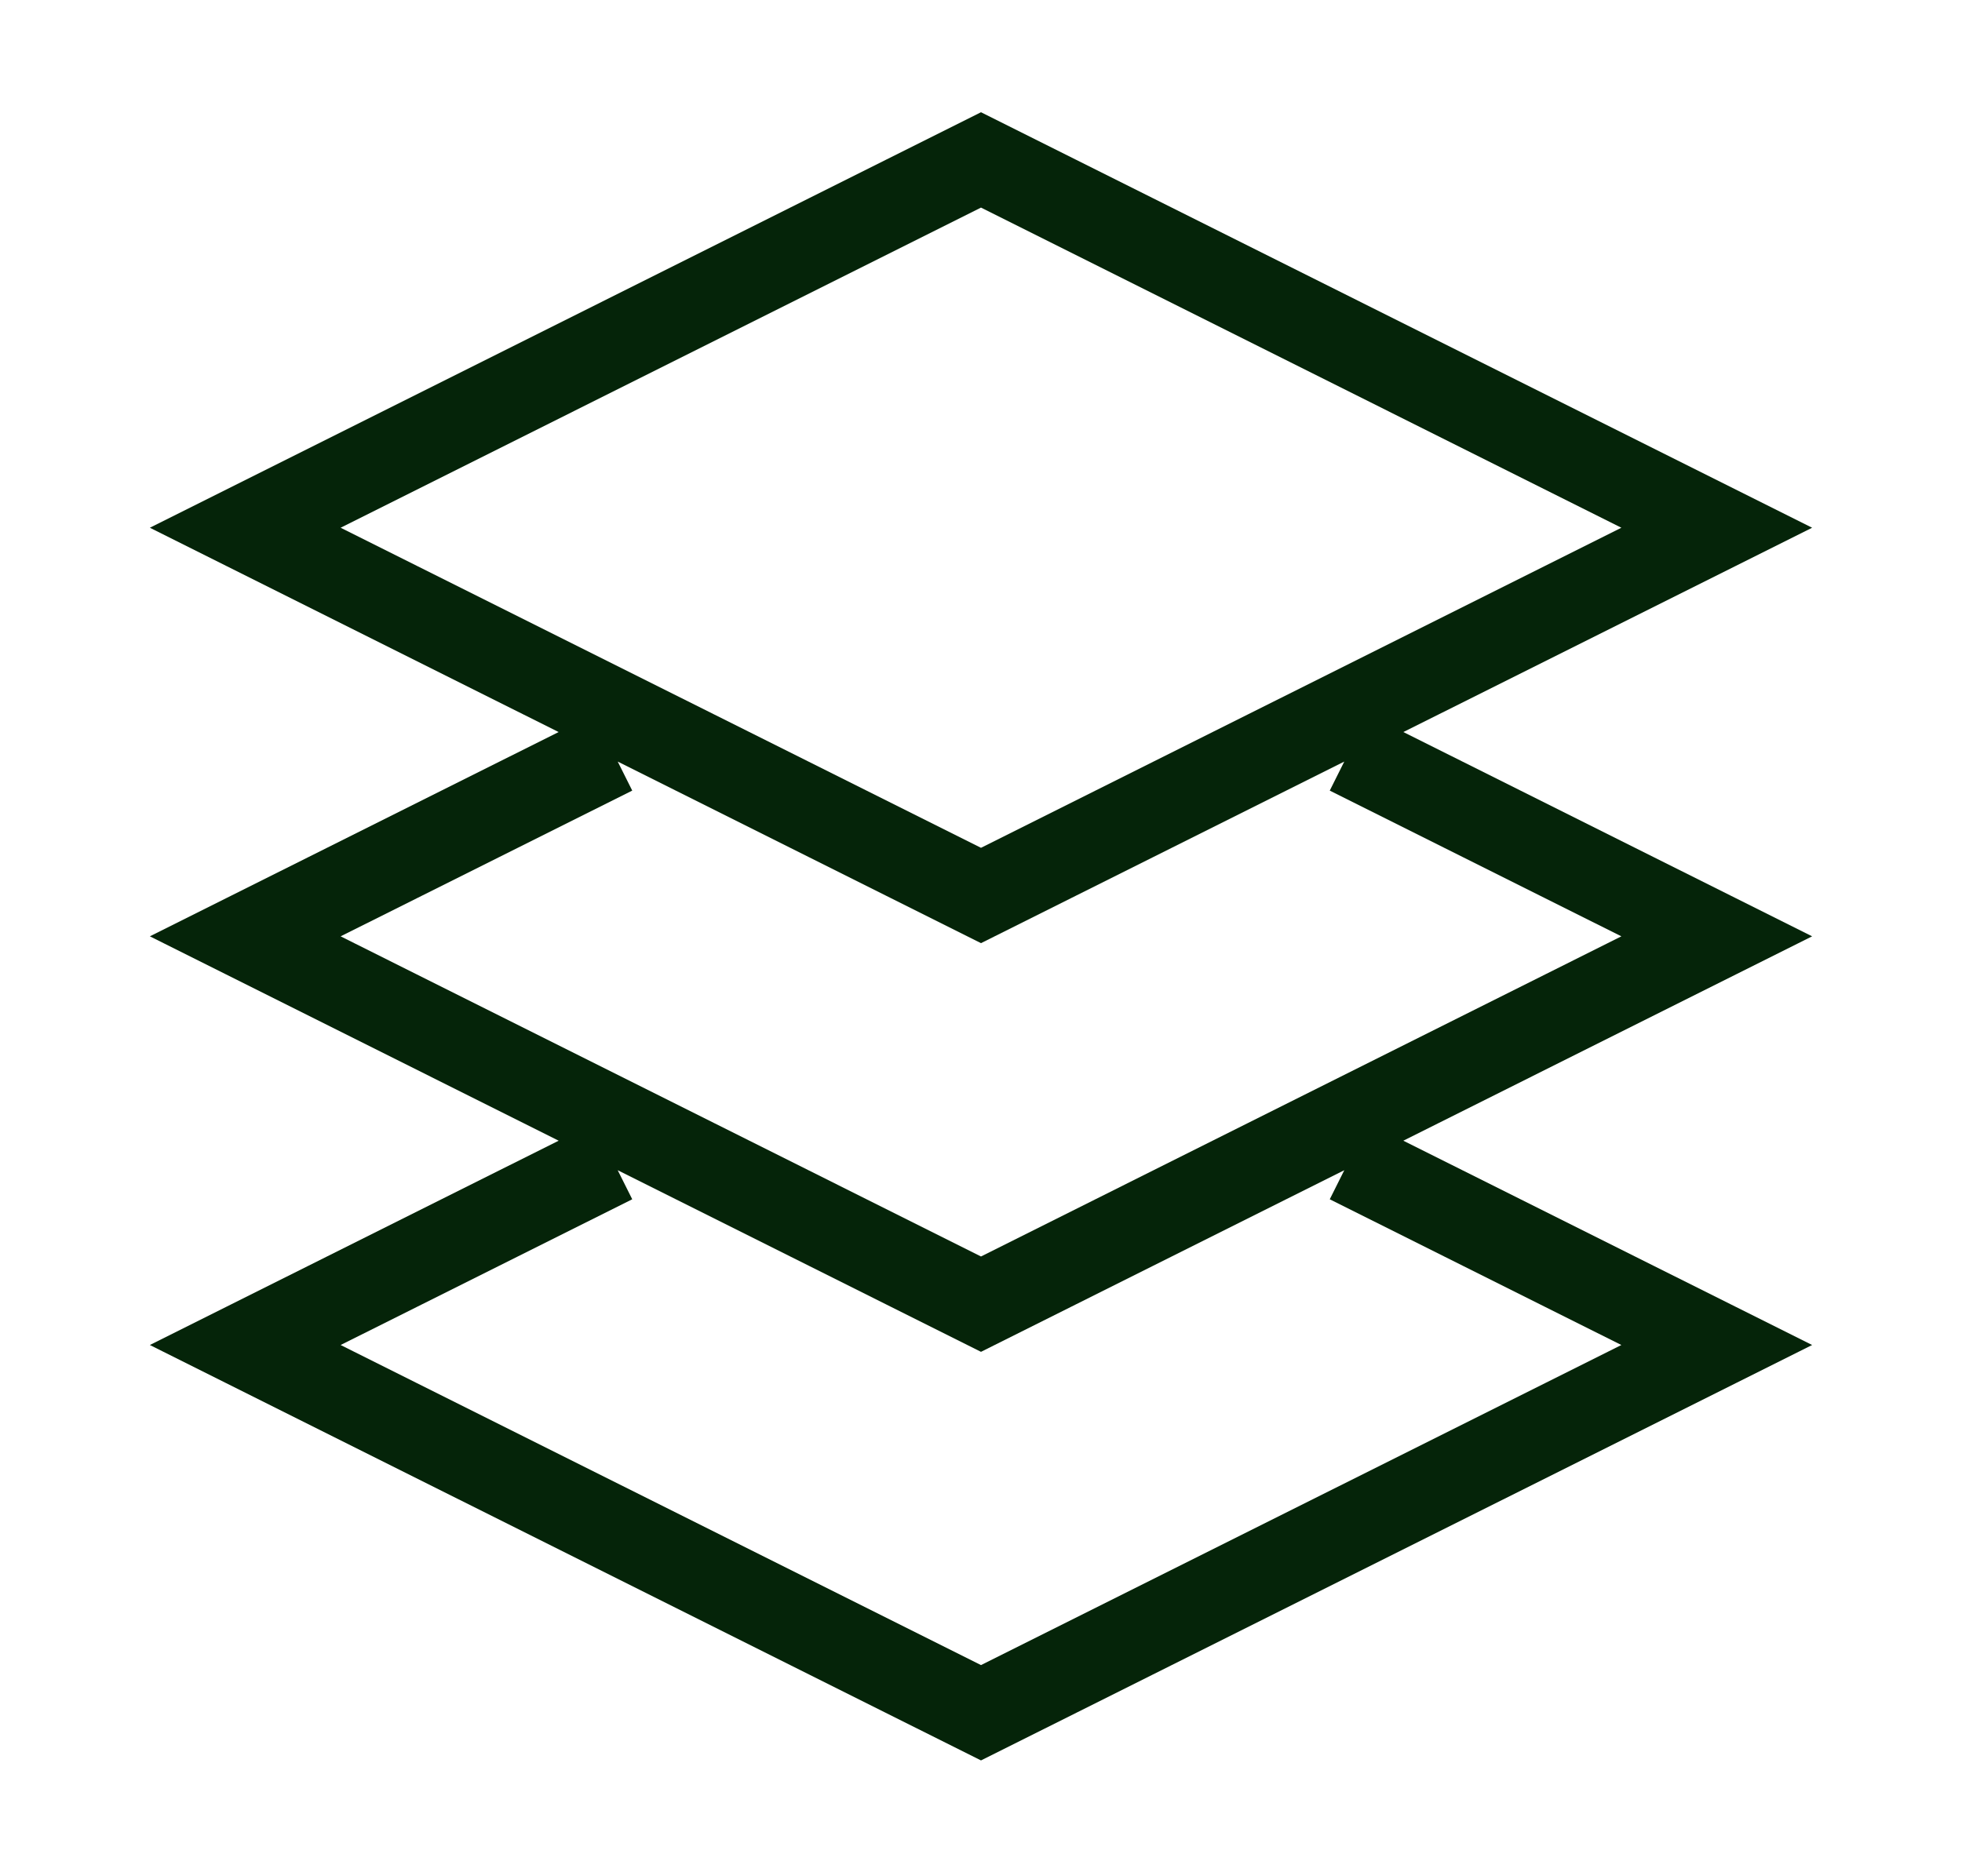
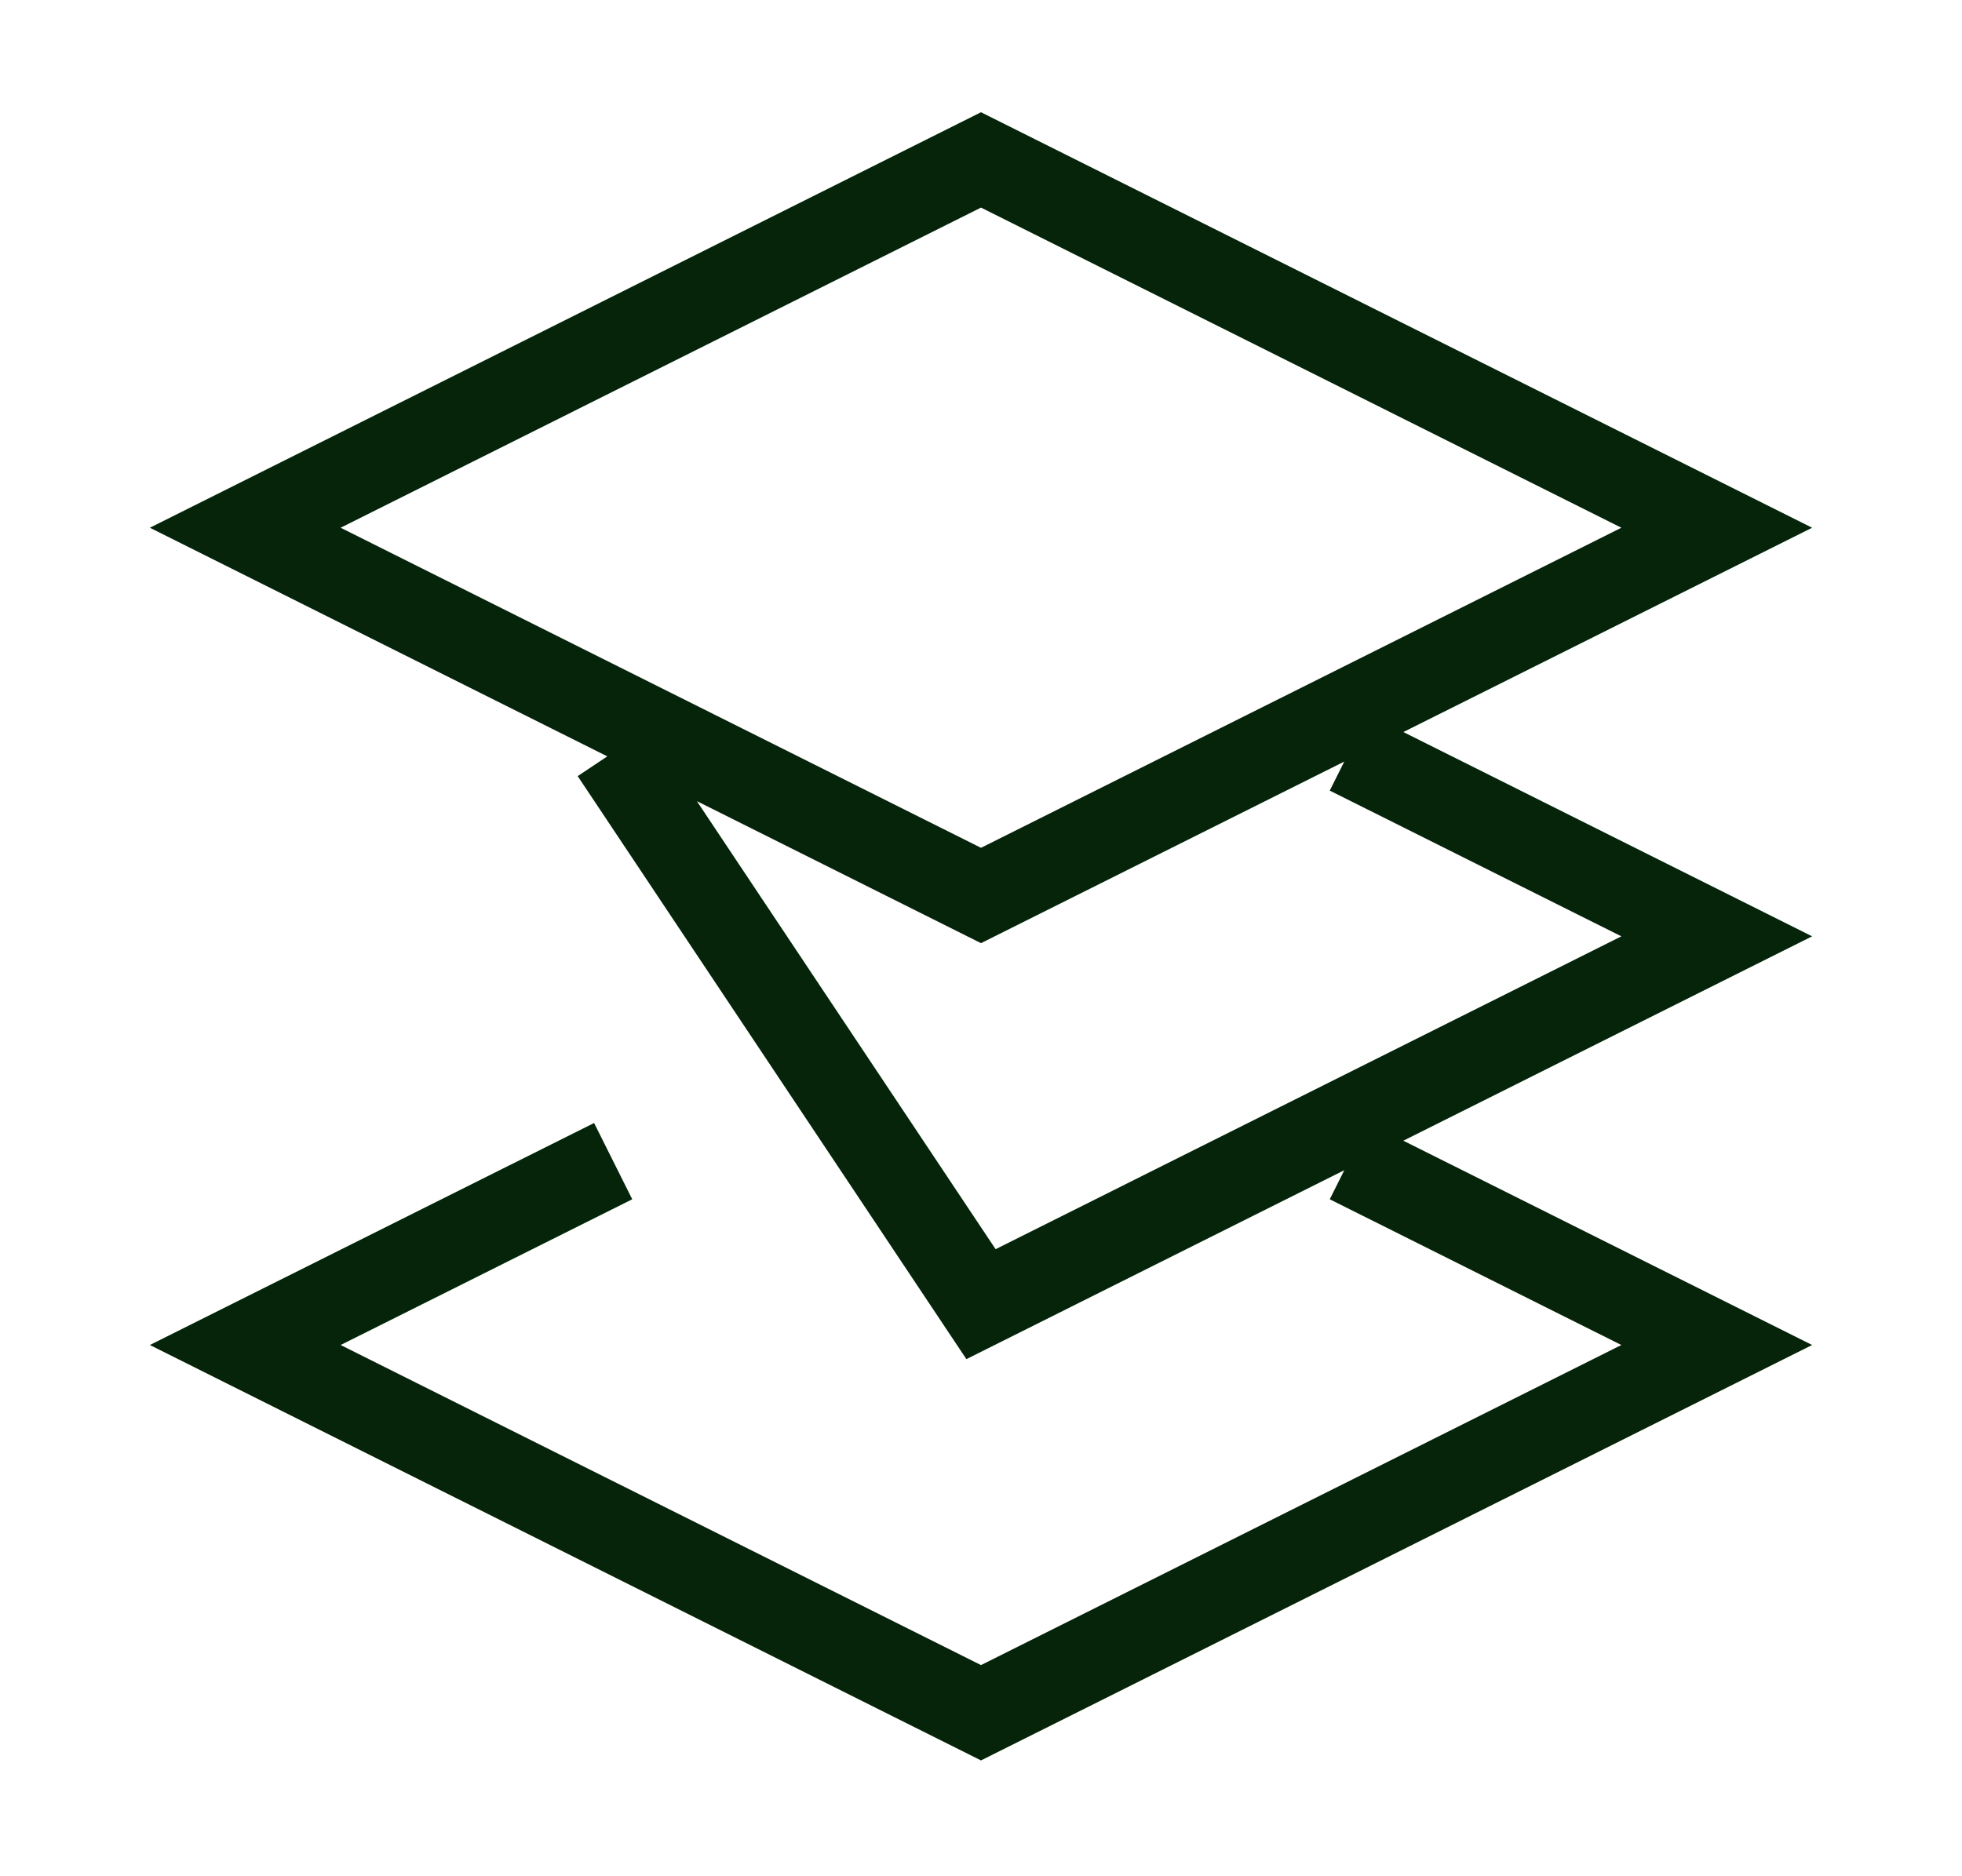
<svg xmlns="http://www.w3.org/2000/svg" width="23" height="22" viewBox="0 0 23 22" fill="none">
-   <path d="M15.812 8.823L20.125 10.979L11.5 15.292L2.875 10.979L7.188 8.823M15.812 13.615L20.125 15.771L11.5 20.083L2.875 15.771L7.188 13.615M11.5 1.875L20.125 6.188L11.5 10.5L2.875 6.188L11.5 1.875Z" stroke="#052409" strokeWidth="2" />
+   <path d="M15.812 8.823L20.125 10.979L11.5 15.292L7.188 8.823M15.812 13.615L20.125 15.771L11.5 20.083L2.875 15.771L7.188 13.615M11.5 1.875L20.125 6.188L11.5 10.5L2.875 6.188L11.5 1.875Z" stroke="#052409" strokeWidth="2" />
</svg>